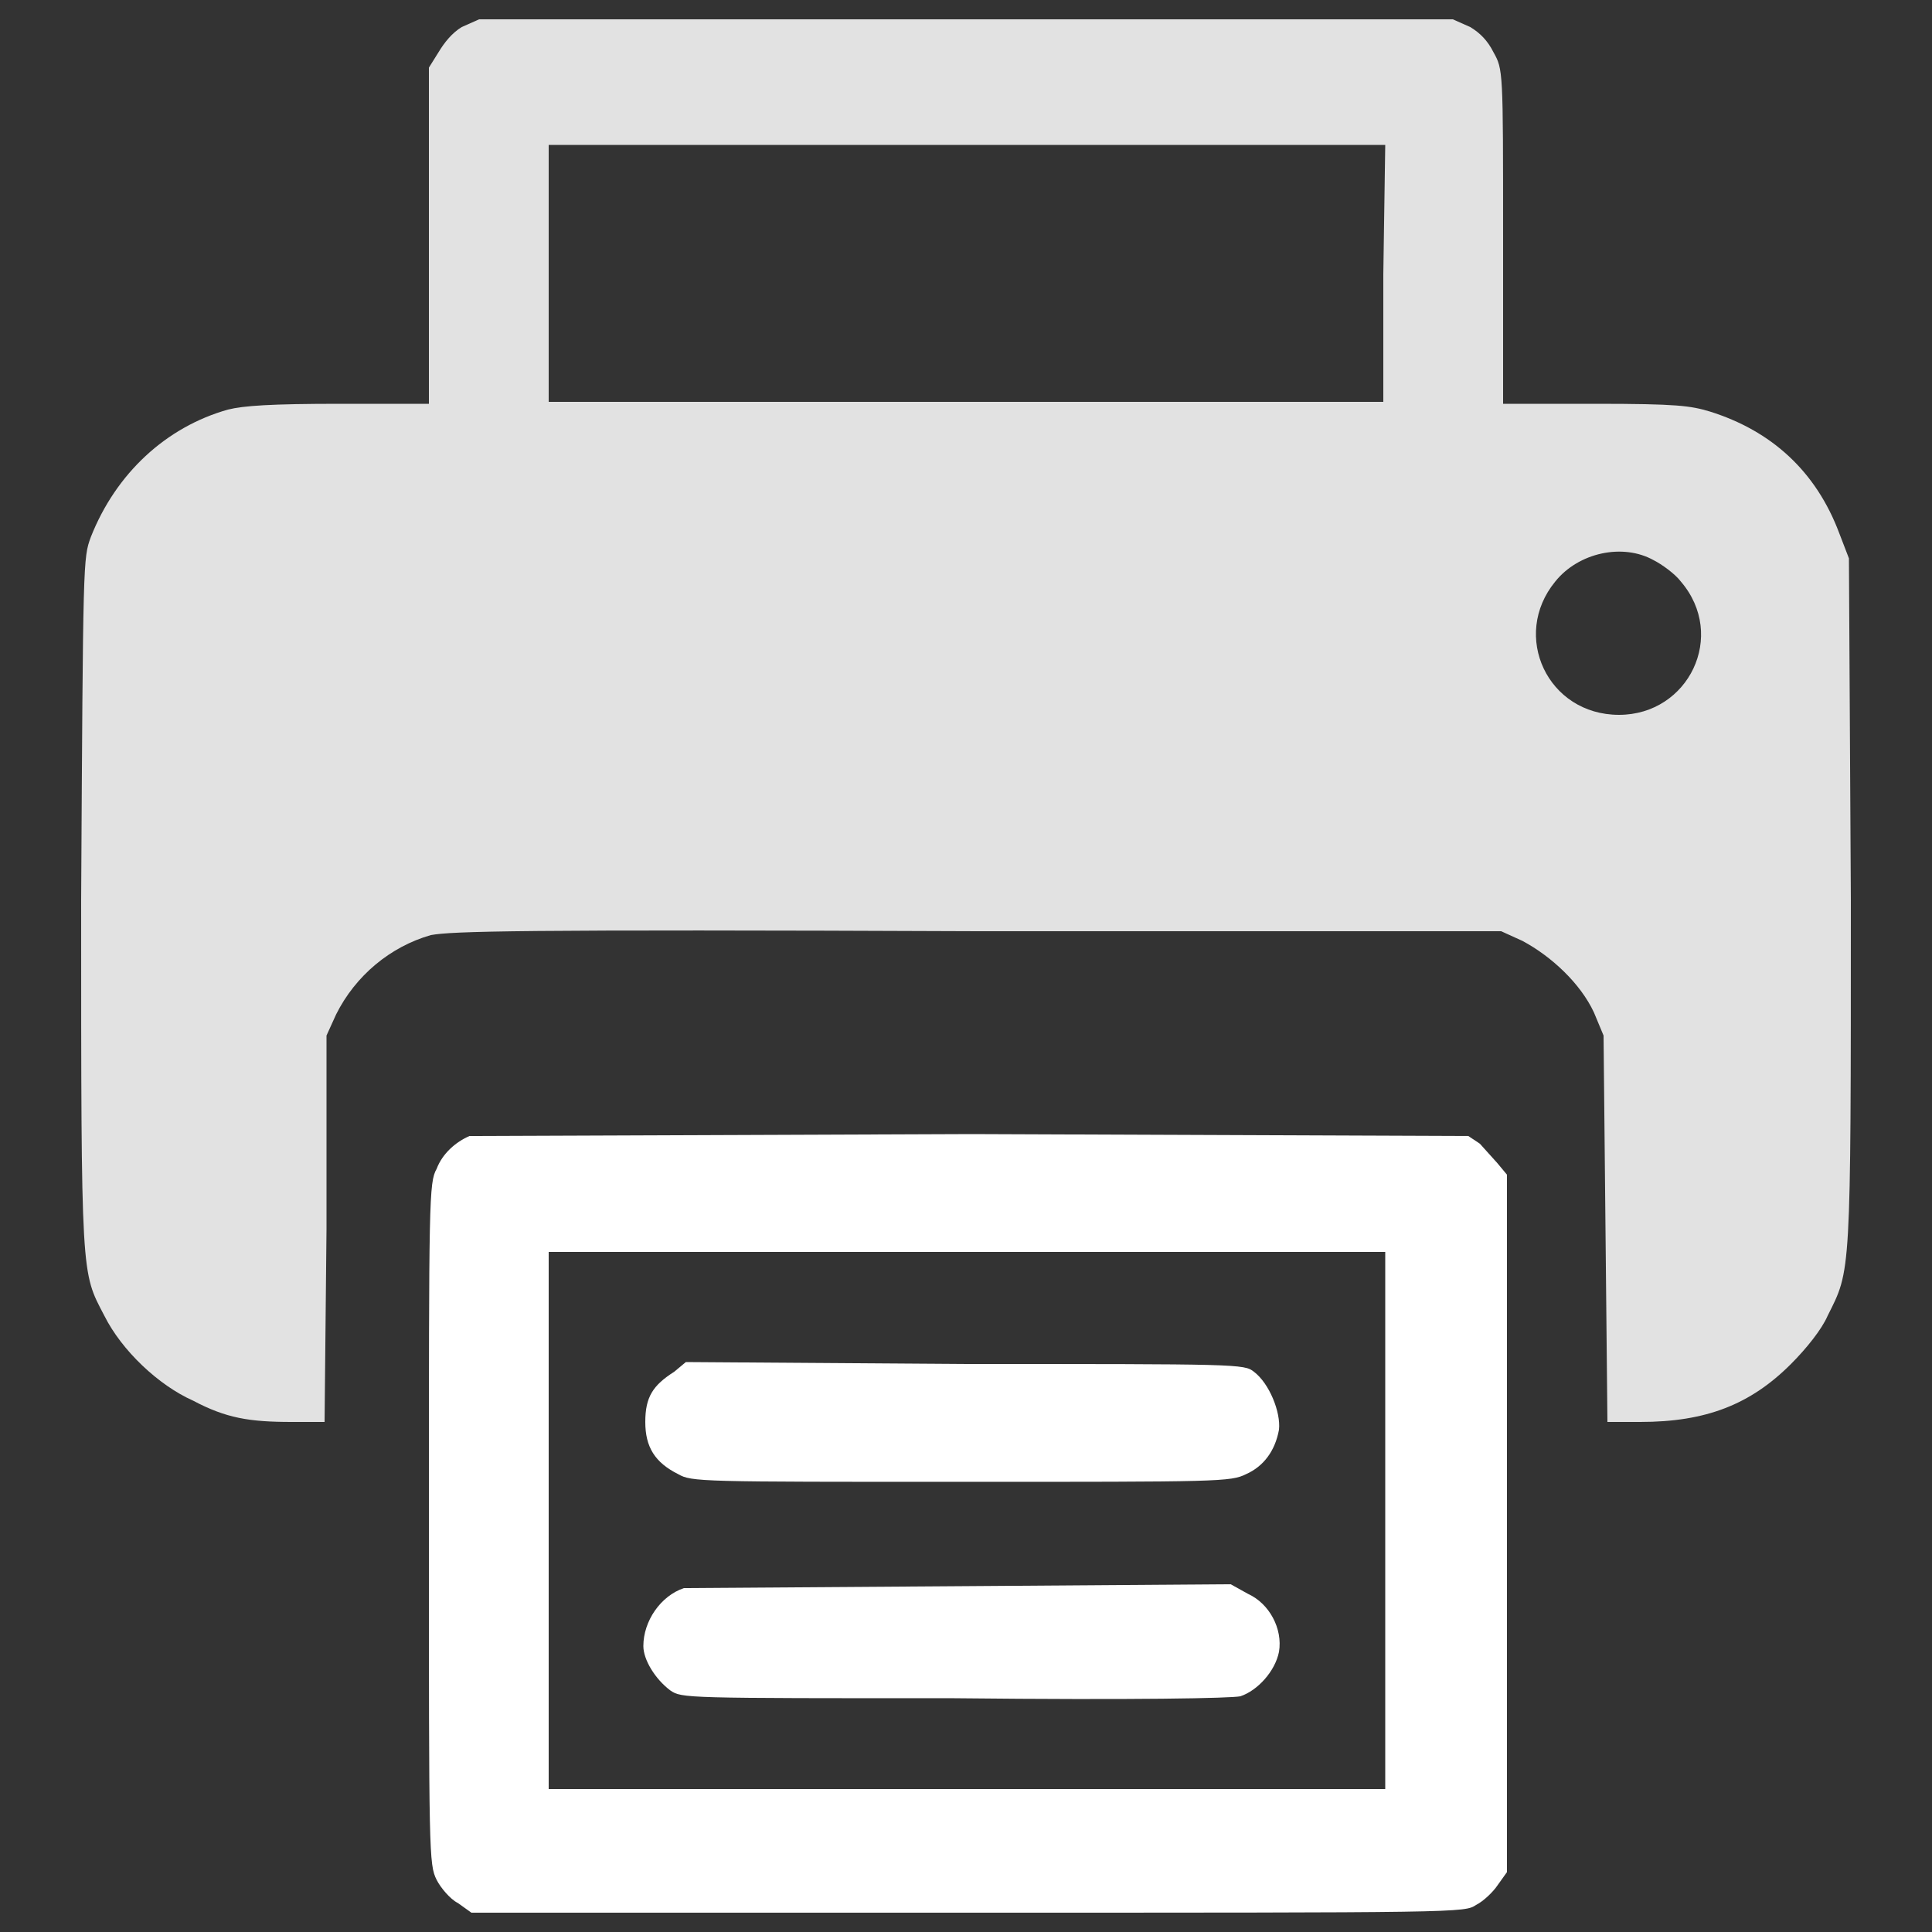
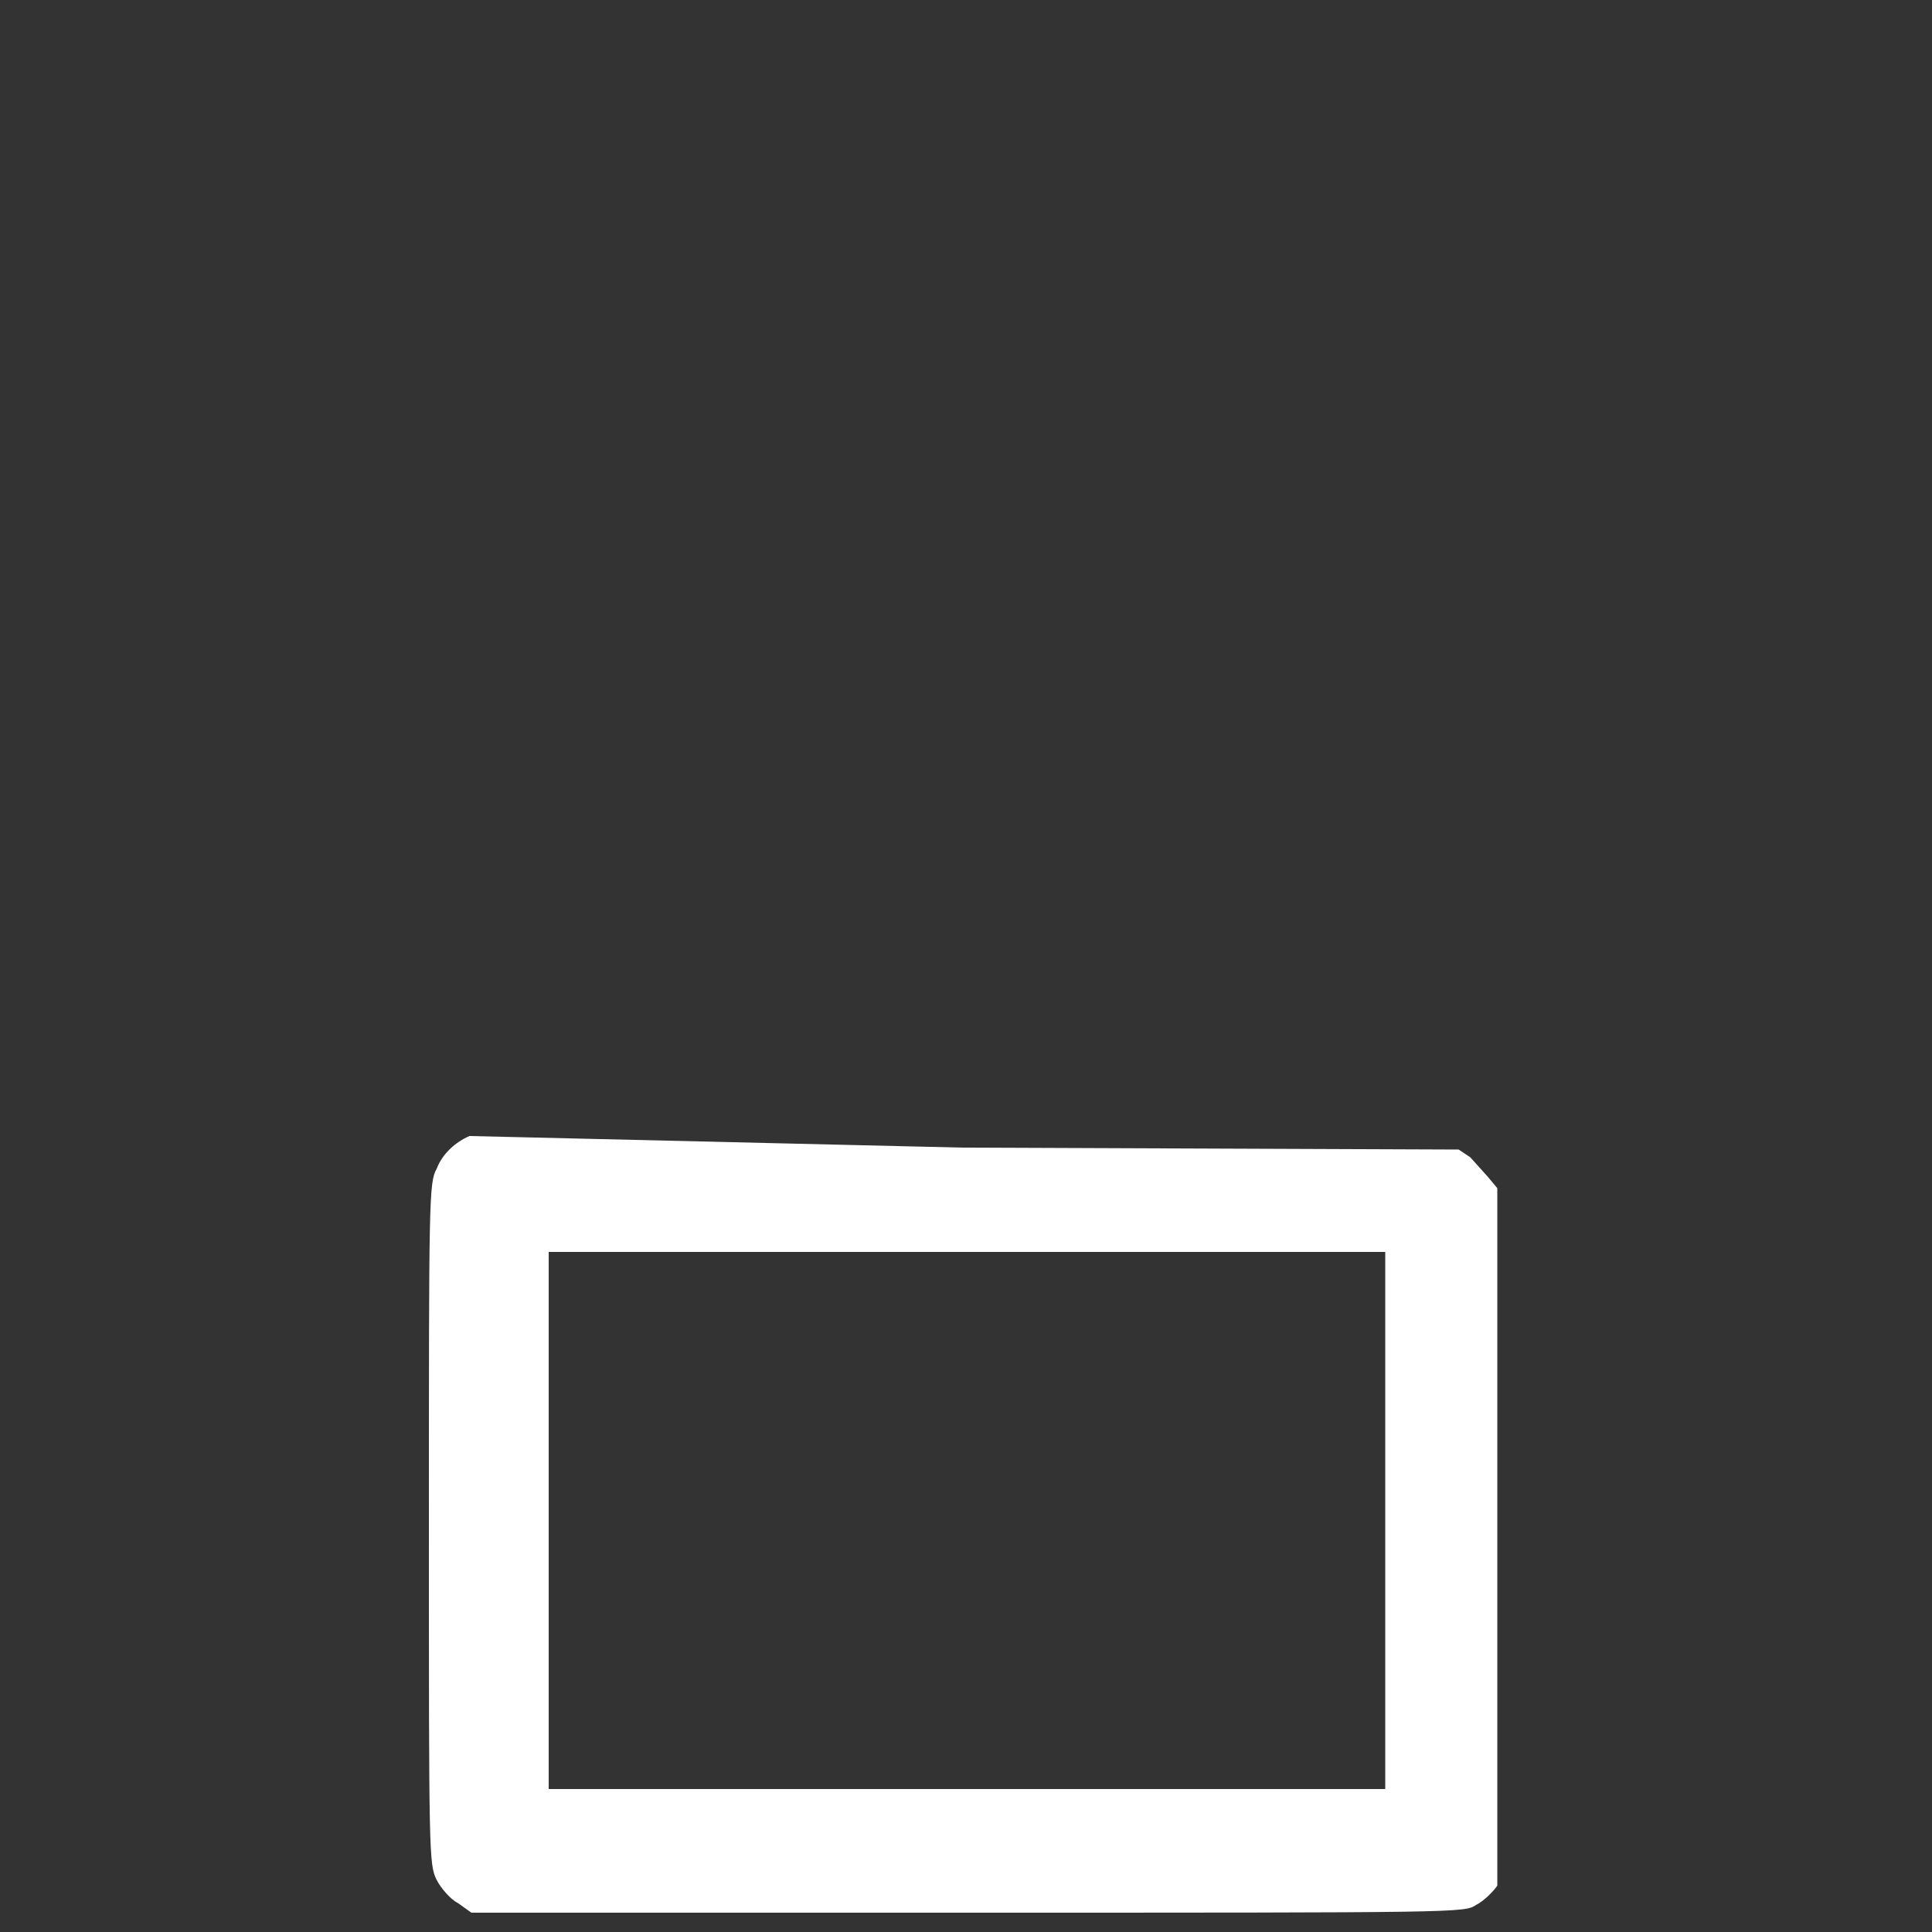
<svg xmlns="http://www.w3.org/2000/svg" viewBox="0 0 1000 1000">
  <rect x="0" y="0" width="1000" height="1000" fill="#333333" stroke="none" />
-   <path d="m239 14c-5 3-9 8-12 13l-5 8v174h-46c-36 0-50 1-58 3-32 9-58 33-71 66-4 11-4 11-5 188 0 197 0 192 12 215 9 18 28 36 46 44 17 9 29 11 51 11h17l1-100v-100l5-11c10-20 28-35 49-41 11-2 43-3 283-2h271l11 5c15 8 30 22 37 37l5 12 1 100 1 100h17c34 0 57-9 78-30 8-8 16-18 19-25 12-24 12-19 12-215l-1-177-5-13c-12-32-35-53-67-63-10-3-17-4-59-4h-48v-87c0-86 0-86-5-95-3-6-7-10-12-13l-9-4h-504zm477 128v66h-432v-133h433zm140 148c4 2 11 7 14 11 24 28 4 69-32 69-37 0-56-41-33-69 12-15 35-20 51-11z" fill="#e2e2e2" />
  <g fill="#fff">
-     <path d="m243 588c-7 3-14 9-17 17-4 7-4 16-4 184 0 171 0 176 4 184 2 4 7 10 11 12l7 5h257c256 0 257 0 263-4 4-2 9-7 11-10l5-7v-361l-5-6-9-10-6-4-257-1zm474 199v139h-433v-278h433z" />
-     <path d="m349 710c-11 7-15 13-15 26s5 21 17 27c7 4 11 4 147 4 133 0 139 0 147-4 9-4 15-12 17-23 1-9-5-24-13-30-5-4-8-4-150-4l-144-1zm5 112c-12 4-21 17-21 30 0 7 6 17 14 23 6 4 7 4 147 4 95 1 143 0 148-1 9-3 18-13 20-23 2-12-5-25-16-30l-9-5-139 1z" />
+     <path d="m243 588c-7 3-14 9-17 17-4 7-4 16-4 184 0 171 0 176 4 184 2 4 7 10 11 12l7 5h257c256 0 257 0 263-4 4-2 9-7 11-10v-361l-5-6-9-10-6-4-257-1zm474 199v139h-433v-278h433z" />
  </g>
</svg>